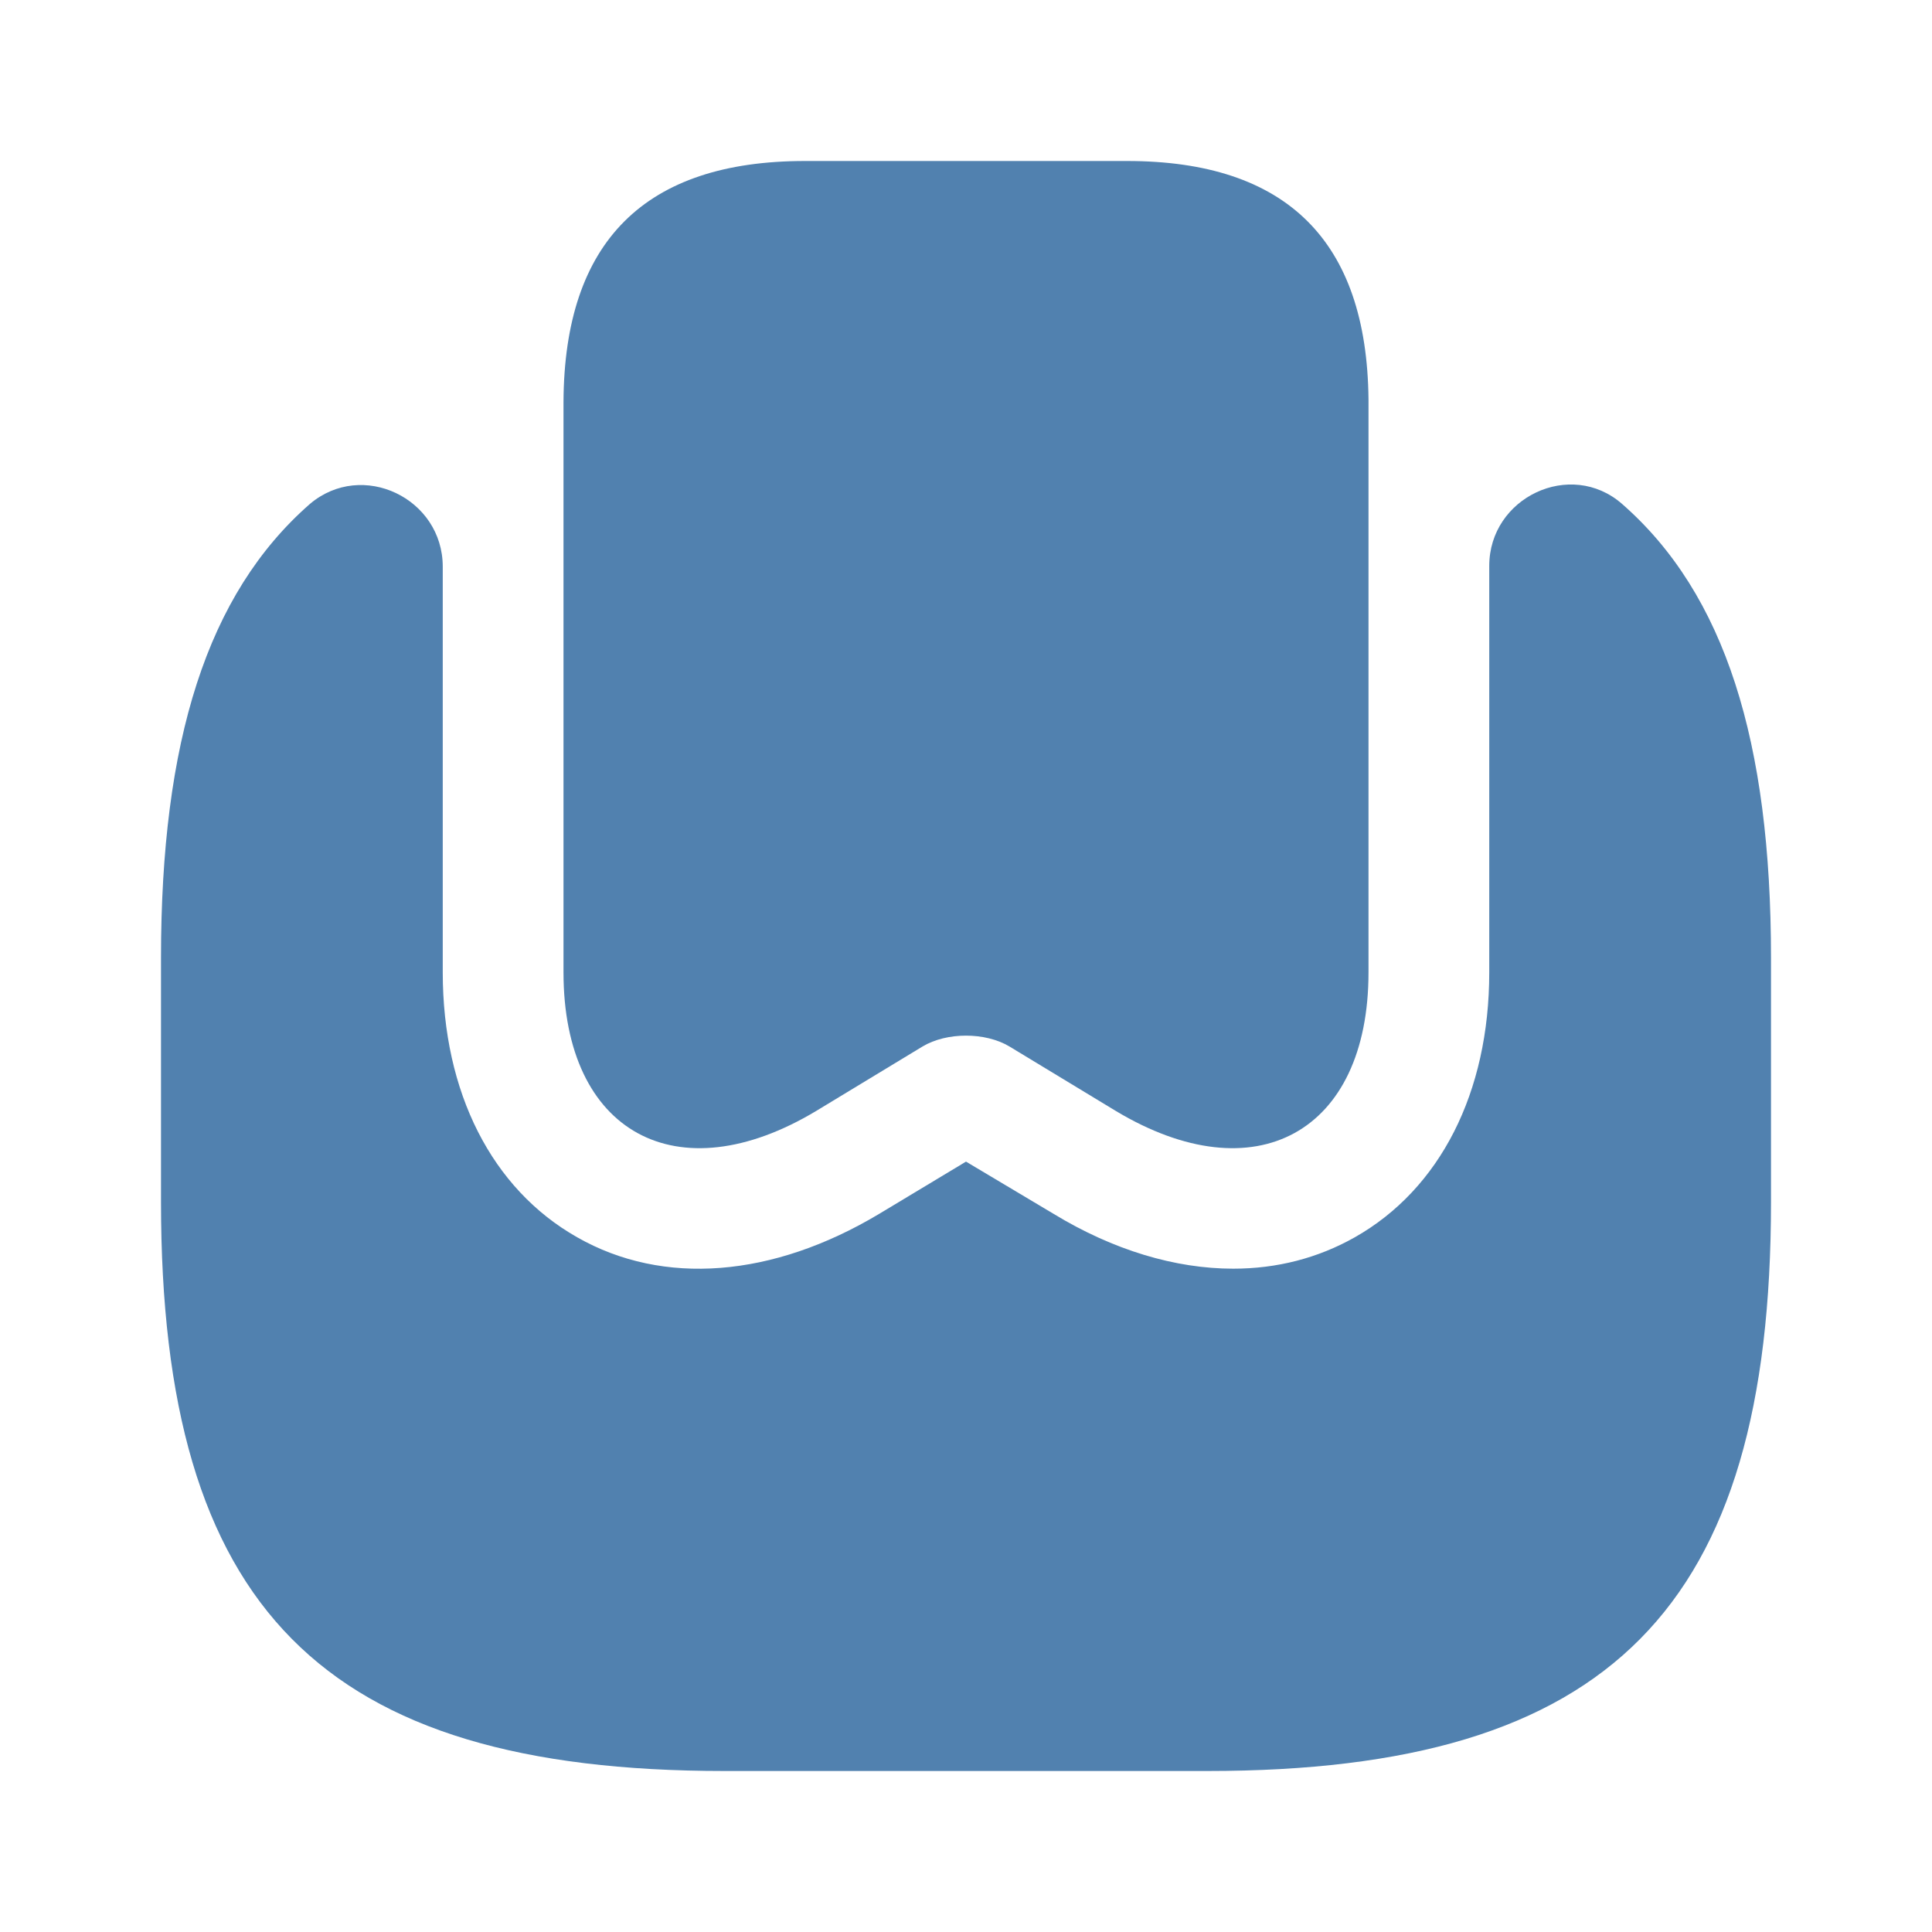
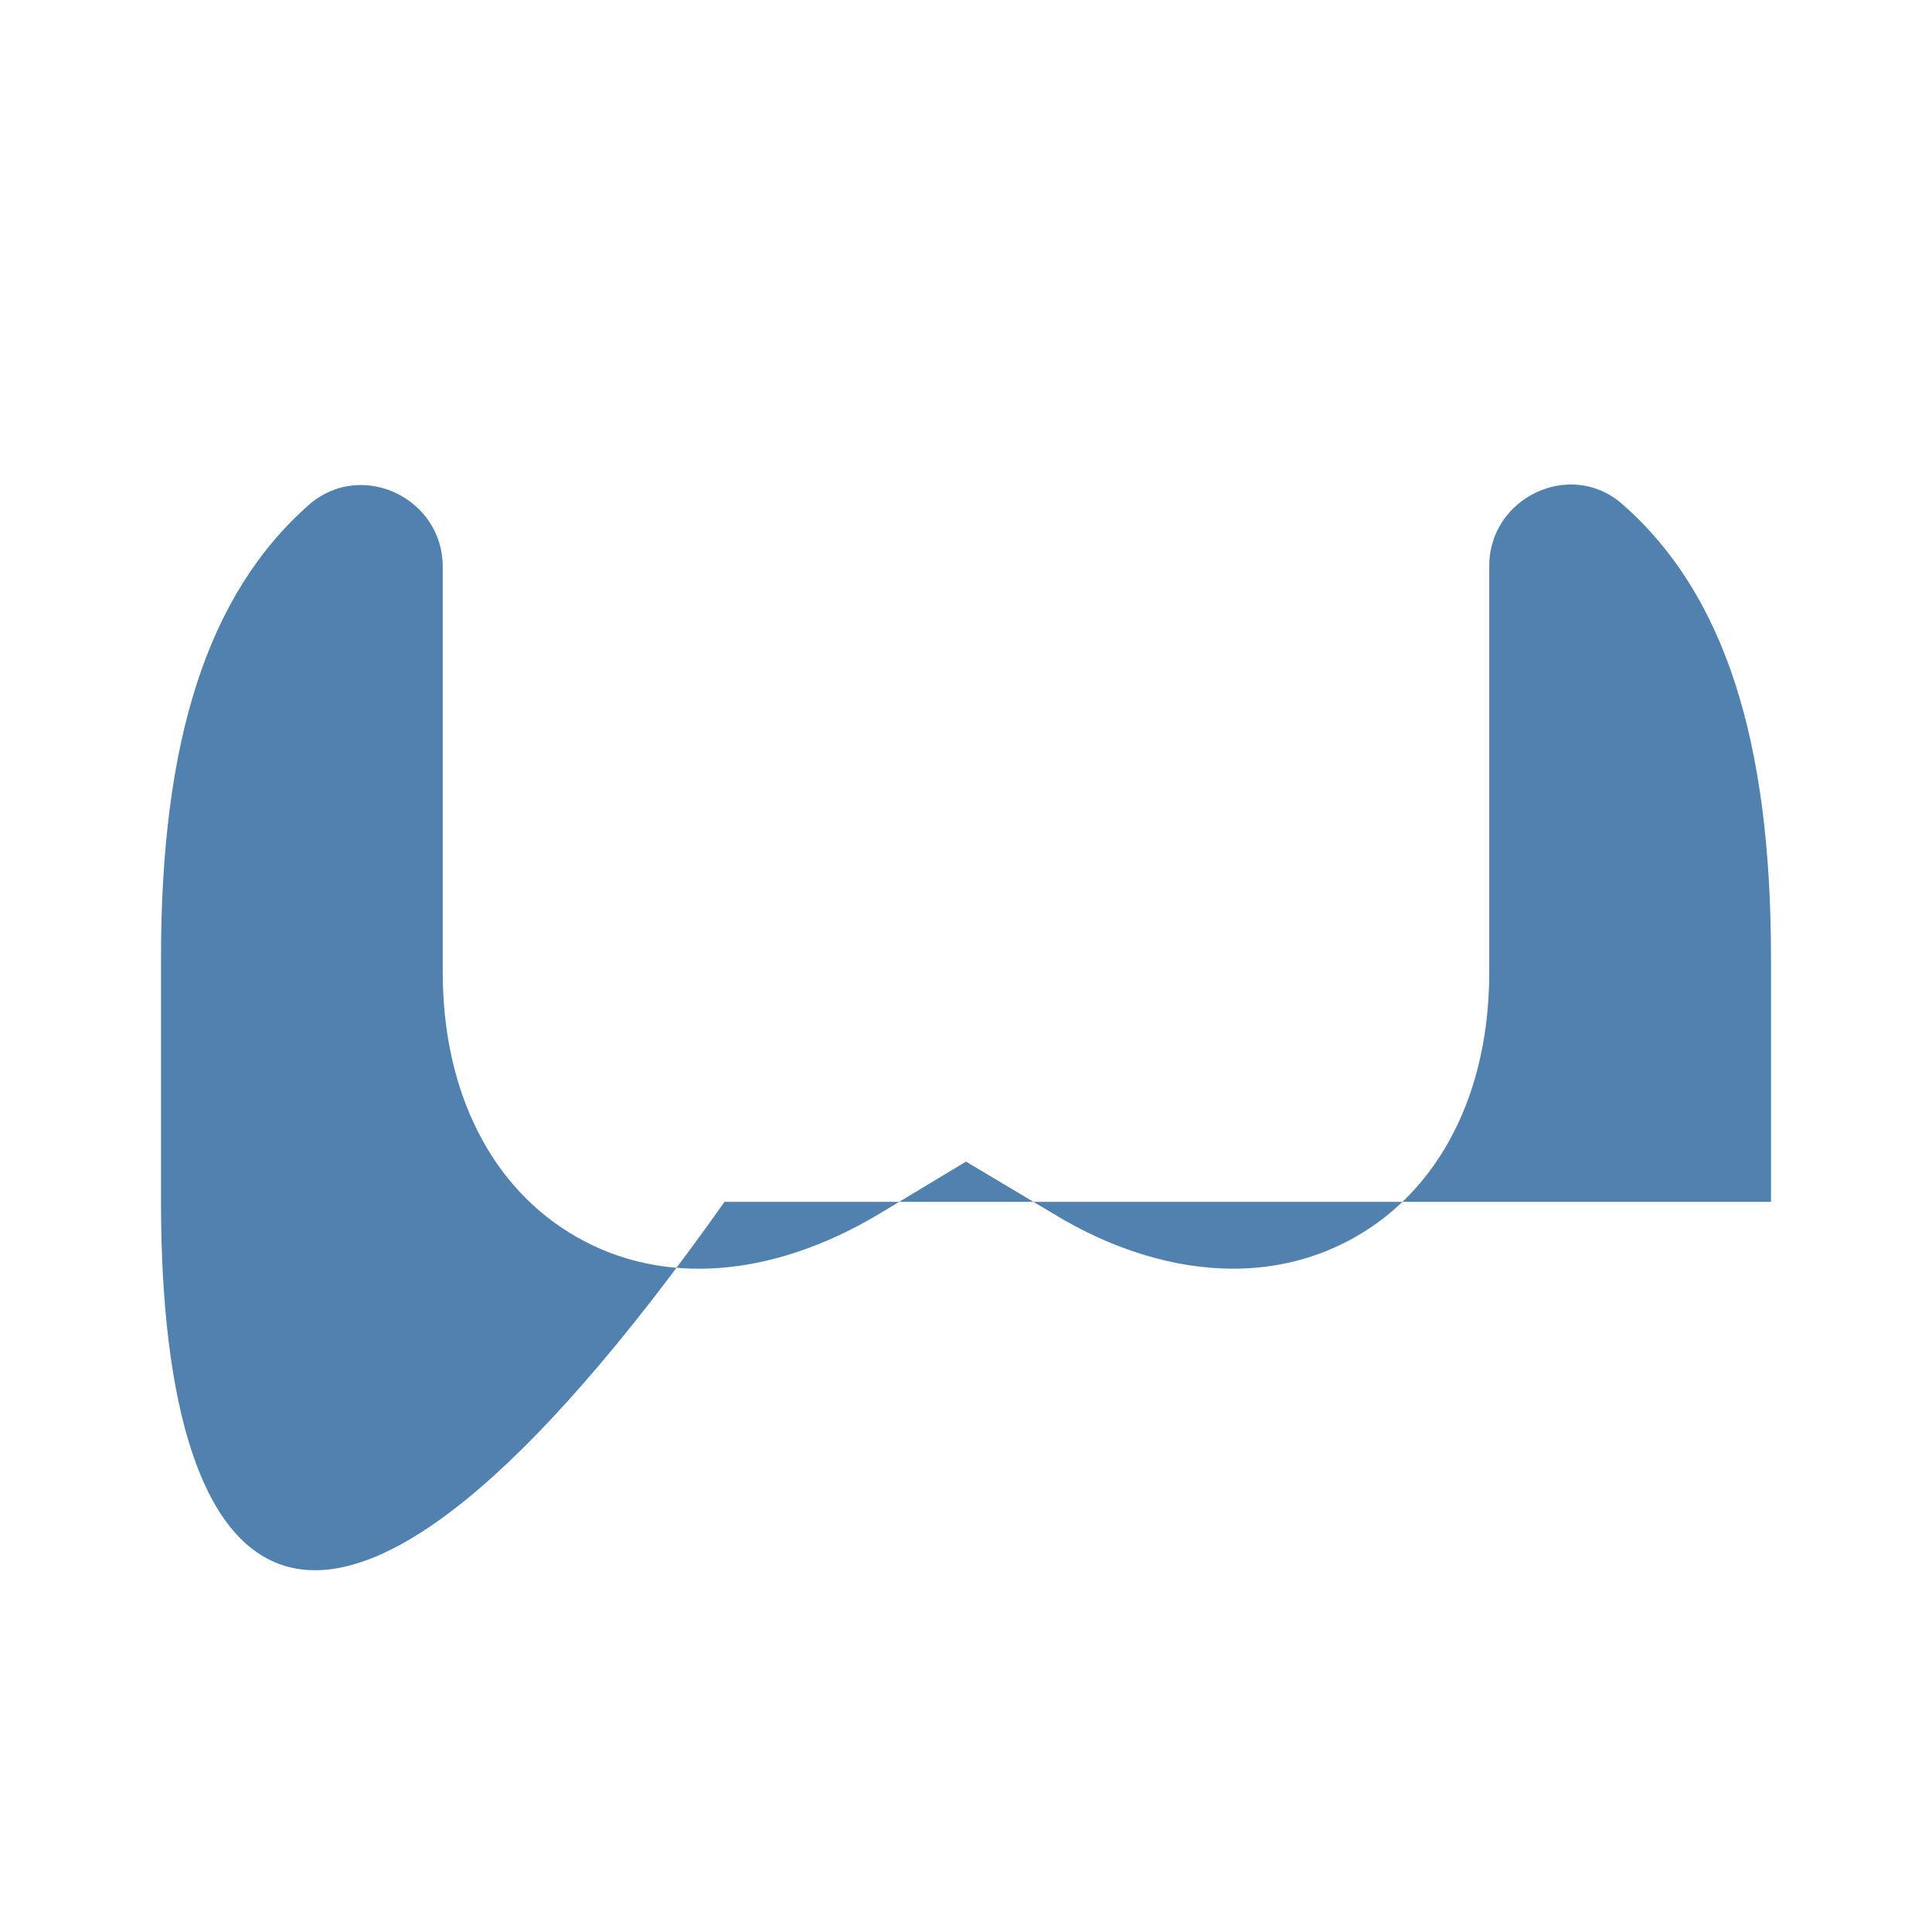
<svg xmlns="http://www.w3.org/2000/svg" width="24" height="24" viewBox="0 0 24 24" fill="none">
-   <path d="M17 4.96V12.08C17 14.07 15.59 14.84 13.86 13.8L12.54 13C12.24 12.82 11.76 12.82 11.46 13L10.14 13.8C8.41 14.84 7 14.07 7 12.08V4.99C7.01 3 8.01 2 10 2H14C15.98 2 16.98 2.99 17 4.96Z" fill="#5181AF" />
-   <path d="M22 11.9V14.93C22 19.98 20 22 15 22H9C4 22 2 19.98 2 14.93V11.9C2 9.21 2.57 7.38 3.85 6.26C4.5 5.71 5.5 6.19 5.5 7.04V12.08C5.5 13.57 6.11 14.77 7.17 15.37C8.24 15.98 9.6 15.87 10.92 15.08L12 14.43L13.09 15.08C13.83 15.53 14.6 15.76 15.32 15.76C15.86 15.76 16.37 15.63 16.83 15.37C17.89 14.77 18.5 13.57 18.5 12.08V7.03C18.5 6.18 19.51 5.7 20.15 6.26C21.43 7.38 22 9.21 22 11.9Z" fill="#5181AF" />
+   <path d="M22 11.9V14.93H9C4 22 2 19.98 2 14.93V11.9C2 9.21 2.57 7.38 3.85 6.26C4.5 5.71 5.5 6.19 5.5 7.04V12.08C5.5 13.57 6.11 14.77 7.17 15.37C8.24 15.98 9.6 15.87 10.92 15.08L12 14.43L13.09 15.08C13.83 15.53 14.6 15.76 15.32 15.76C15.86 15.76 16.37 15.63 16.83 15.37C17.89 14.77 18.5 13.57 18.5 12.08V7.03C18.5 6.18 19.51 5.7 20.15 6.26C21.43 7.38 22 9.21 22 11.9Z" fill="#5181AF" />
</svg>